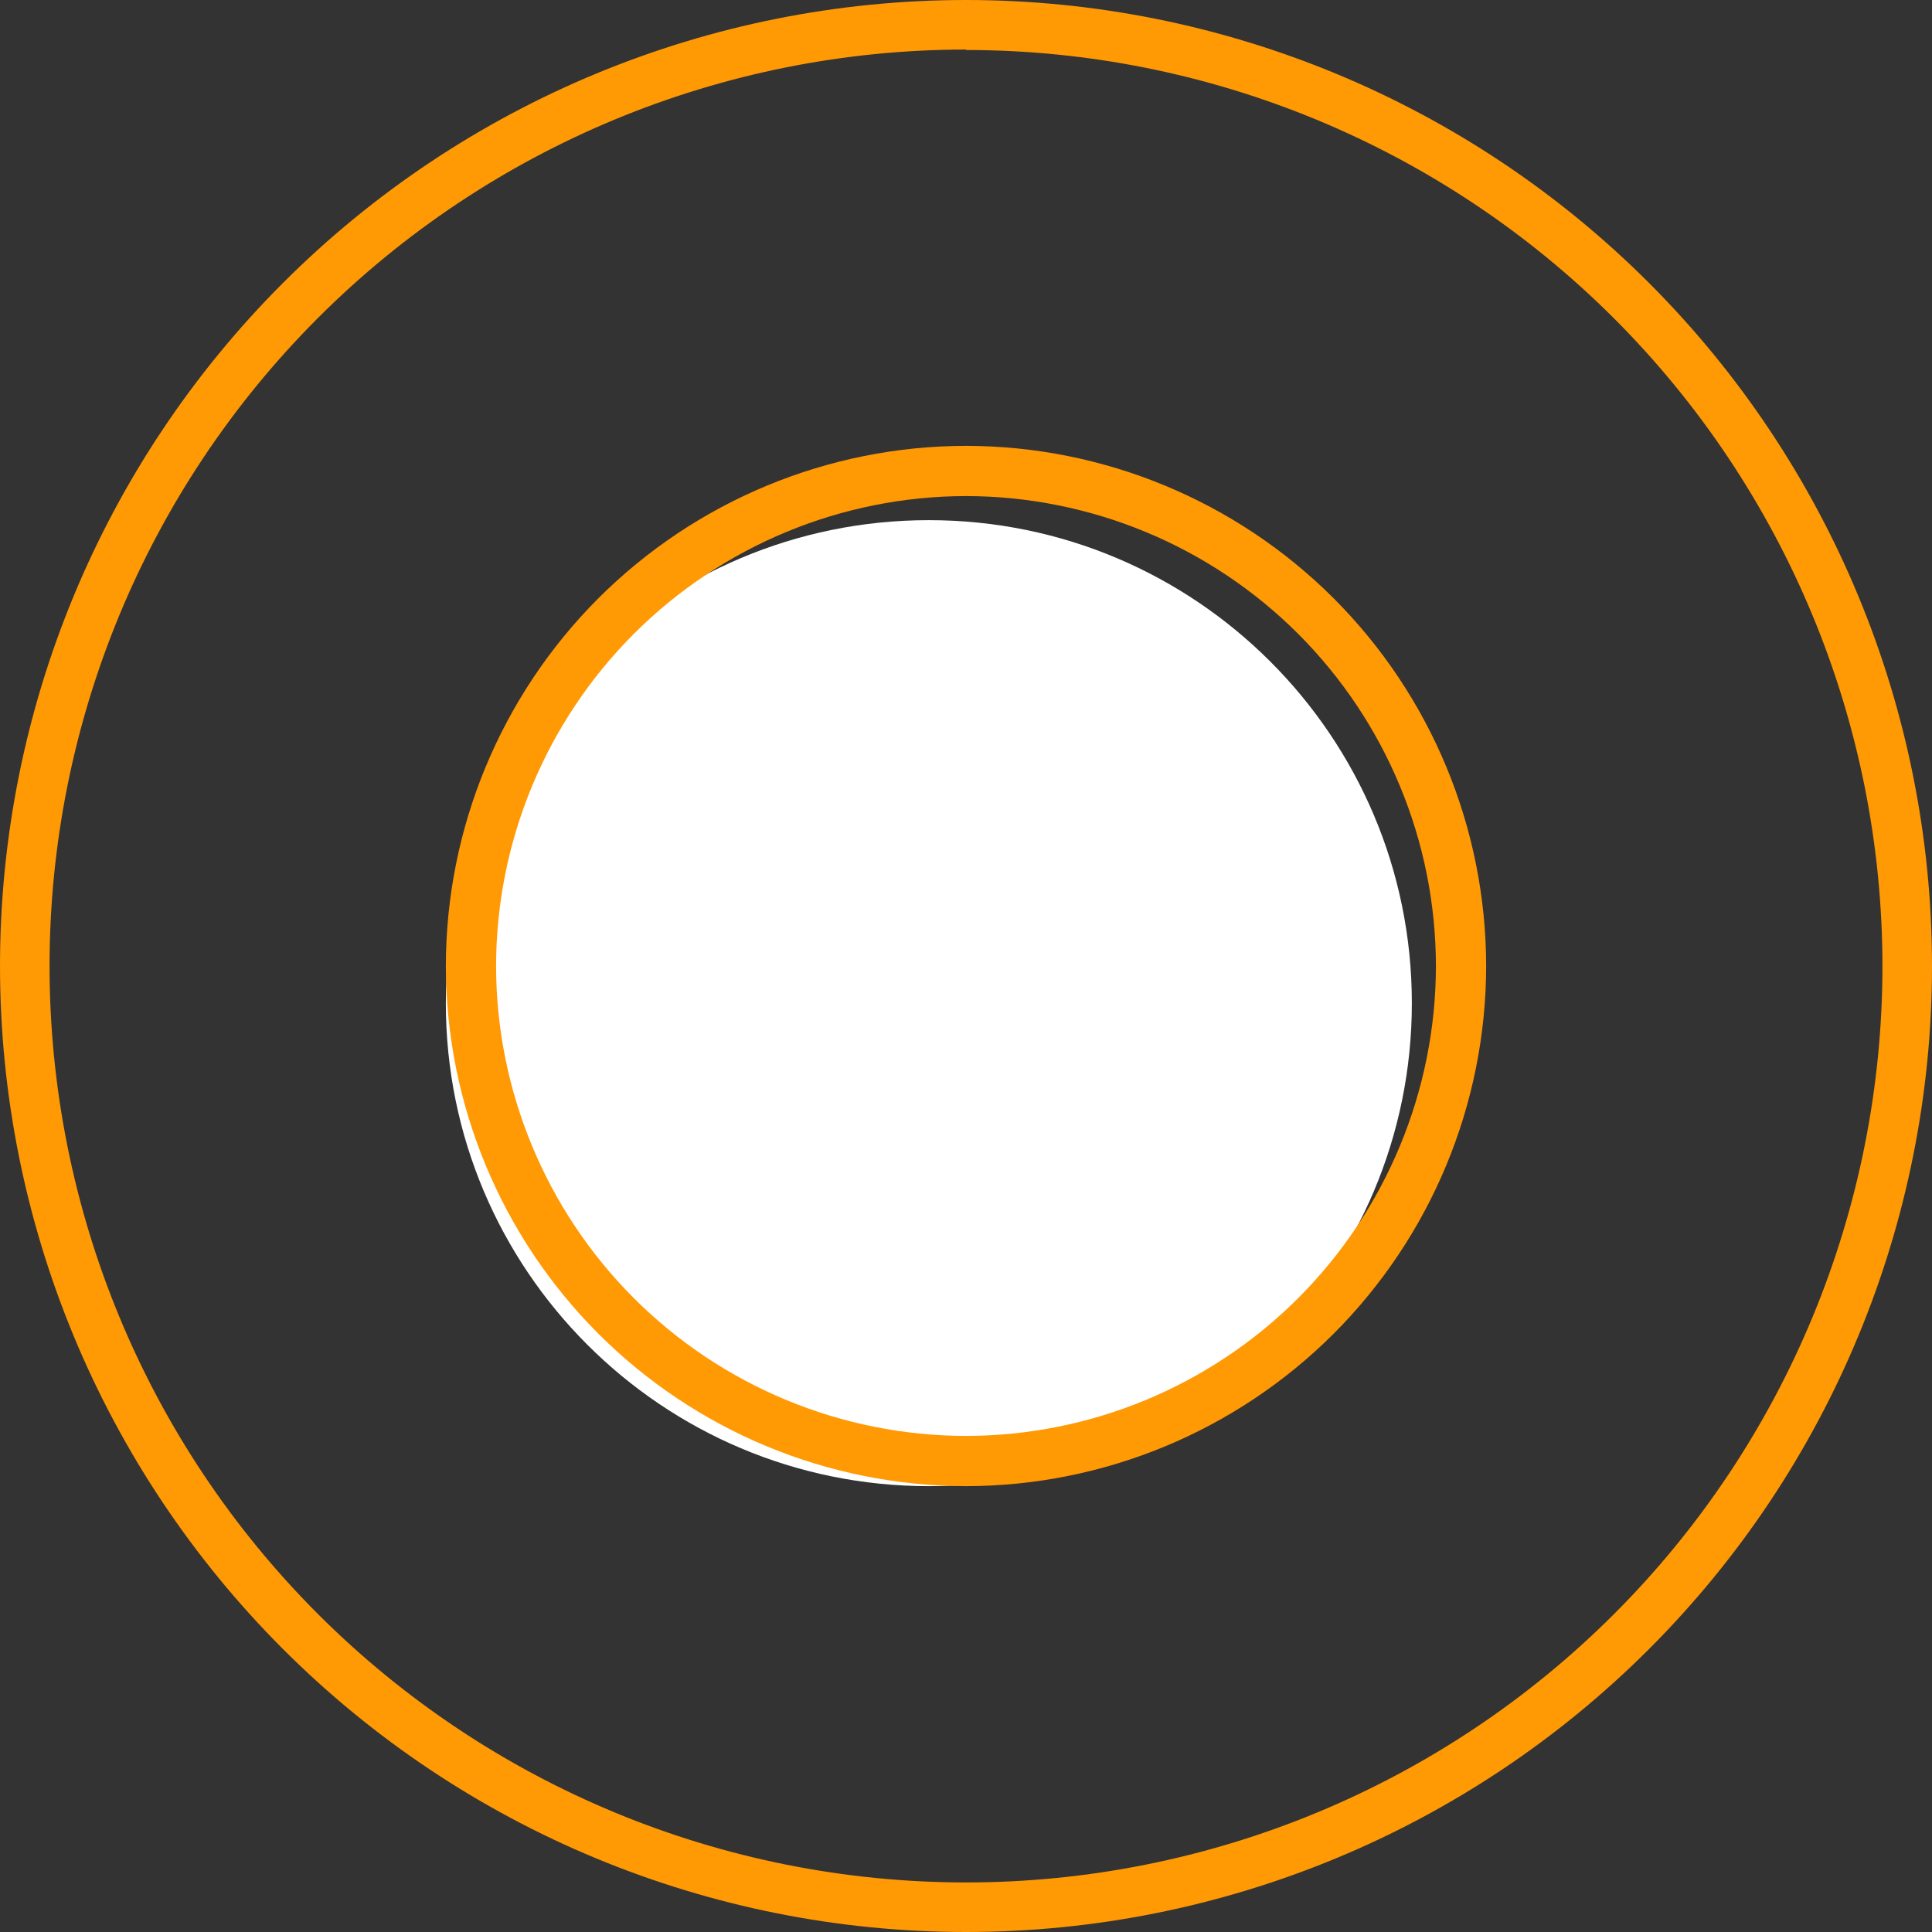
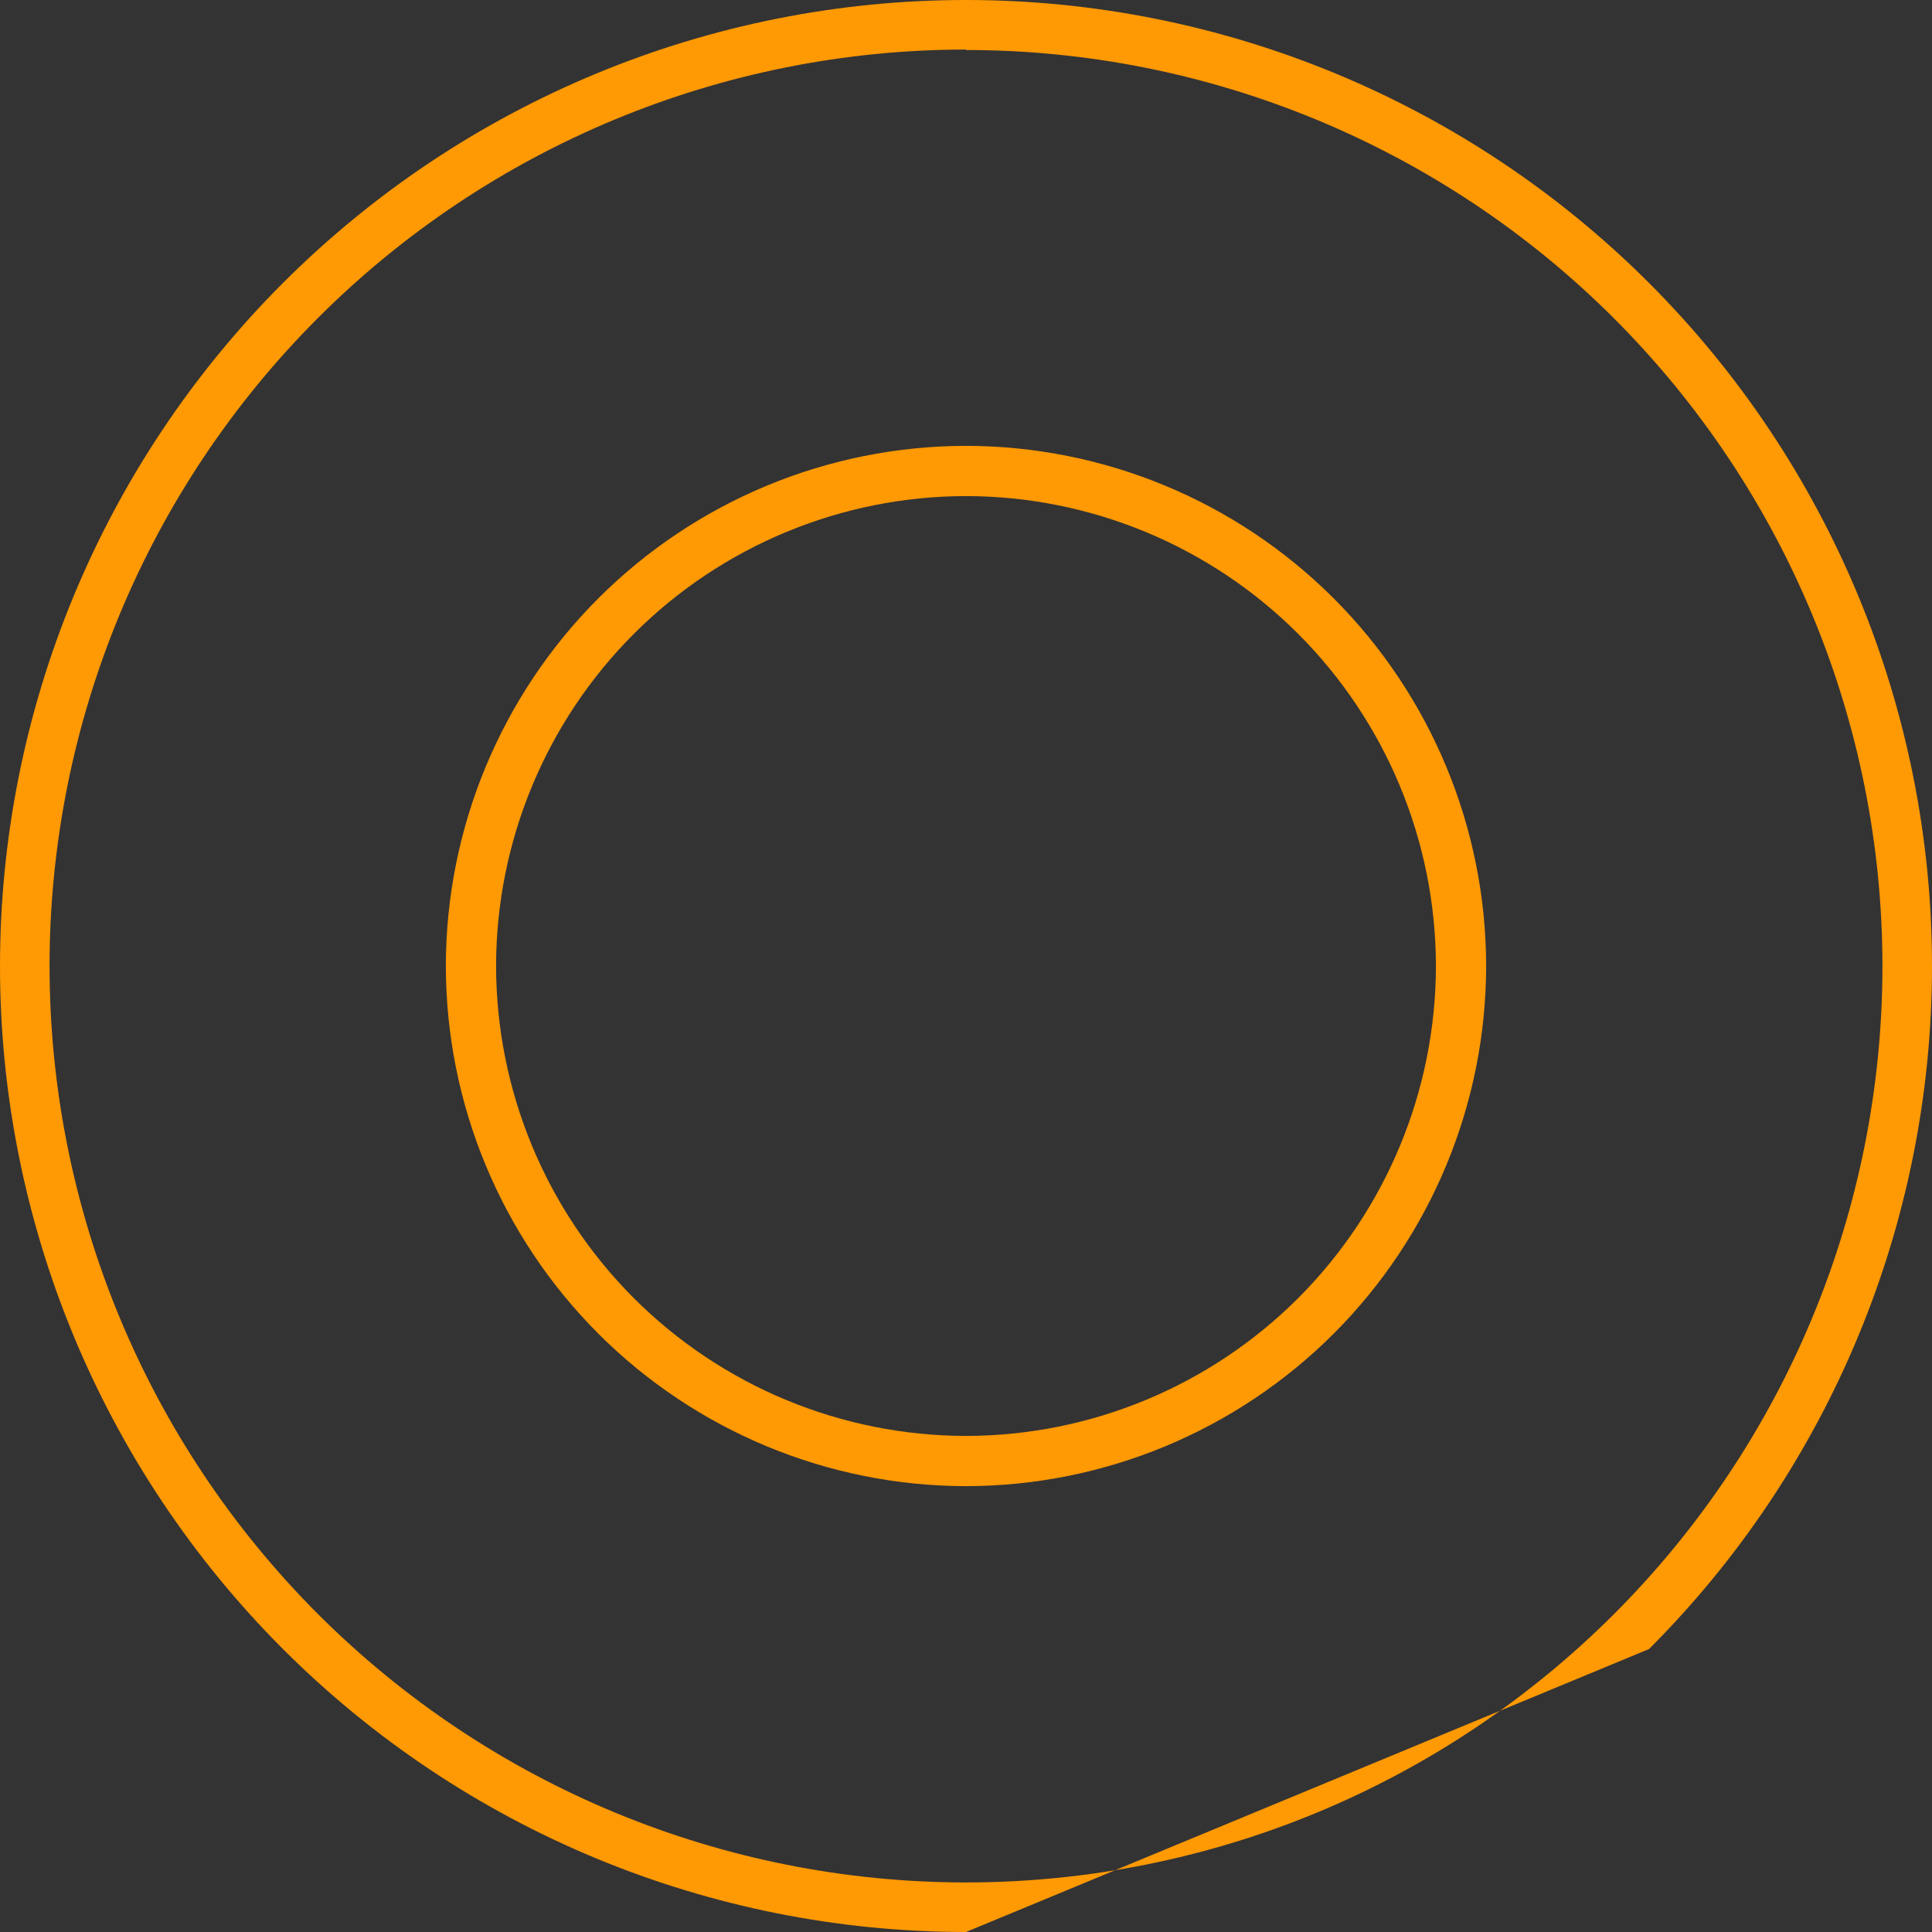
<svg xmlns="http://www.w3.org/2000/svg" width="26" height="26" viewBox="0 0 26 26" fill="none">
  <rect x="0" y="0" width="26" height="26" fill="#333333" stroke="none" />
-   <path d="M12.5 20C16.09 20 19 17.09 19 13.5C19 9.91 16.09 7 12.5 7C8.91 7 6 9.91 6 13.5C6 17.09 8.91 20 12.5 20Z" fill="white" />
  <path d="M13 20C11.144 19.998 9.365 19.26 8.052 17.948C6.74 16.635 6.002 14.856 6 13C6.002 11.144 6.74 9.365 8.052 8.052C9.365 6.74 11.144 6.002 13 6C14.856 6.002 16.635 6.74 17.948 8.052C19.26 9.365 19.998 11.144 20 13C19.998 14.856 19.26 16.635 17.948 17.948C16.635 19.26 14.856 19.998 13 20ZM13 6.676C11.323 6.678 9.716 7.345 8.53 8.53C7.345 9.716 6.678 11.323 6.676 13C6.678 14.677 7.345 16.284 8.53 17.47C9.716 18.655 11.323 19.322 13 19.324C14.677 19.322 16.284 18.655 17.47 17.47C18.655 16.284 19.322 14.677 19.324 13C19.322 11.323 18.655 9.716 17.47 8.53C16.284 7.345 14.677 6.678 13 6.676Z" fill="#FF9904" />
-   <path d="M13 26C9.552 26 6.246 24.63 3.808 22.192C1.37 19.754 0 16.448 0 13C0 9.552 1.37 6.246 3.808 3.808C6.246 1.37 9.552 0 13 0C16.448 0 19.755 1.37 22.192 3.808C24.63 6.246 26 9.552 26 13C26 16.448 24.63 19.754 22.192 22.192C19.755 24.63 16.448 26 13 26ZM13 0.667C9.729 0.667 6.592 1.966 4.279 4.279C1.966 6.592 0.667 9.729 0.667 13C0.667 16.271 1.966 19.408 4.279 21.721C6.592 24.034 9.729 25.333 13 25.333C16.271 25.333 19.408 24.034 21.721 21.721C24.034 19.408 25.333 16.271 25.333 13C25.332 9.73 24.031 6.595 21.719 4.283C19.406 1.972 16.27 0.673 13 0.673V0.667Z" fill="#FF9904" />
+   <path d="M13 26C9.552 26 6.246 24.63 3.808 22.192C1.37 19.754 0 16.448 0 13C0 9.552 1.37 6.246 3.808 3.808C6.246 1.37 9.552 0 13 0C16.448 0 19.755 1.37 22.192 3.808C24.63 6.246 26 9.552 26 13C26 16.448 24.63 19.754 22.192 22.192ZM13 0.667C9.729 0.667 6.592 1.966 4.279 4.279C1.966 6.592 0.667 9.729 0.667 13C0.667 16.271 1.966 19.408 4.279 21.721C6.592 24.034 9.729 25.333 13 25.333C16.271 25.333 19.408 24.034 21.721 21.721C24.034 19.408 25.333 16.271 25.333 13C25.332 9.73 24.031 6.595 21.719 4.283C19.406 1.972 16.27 0.673 13 0.673V0.667Z" fill="#FF9904" />
</svg>